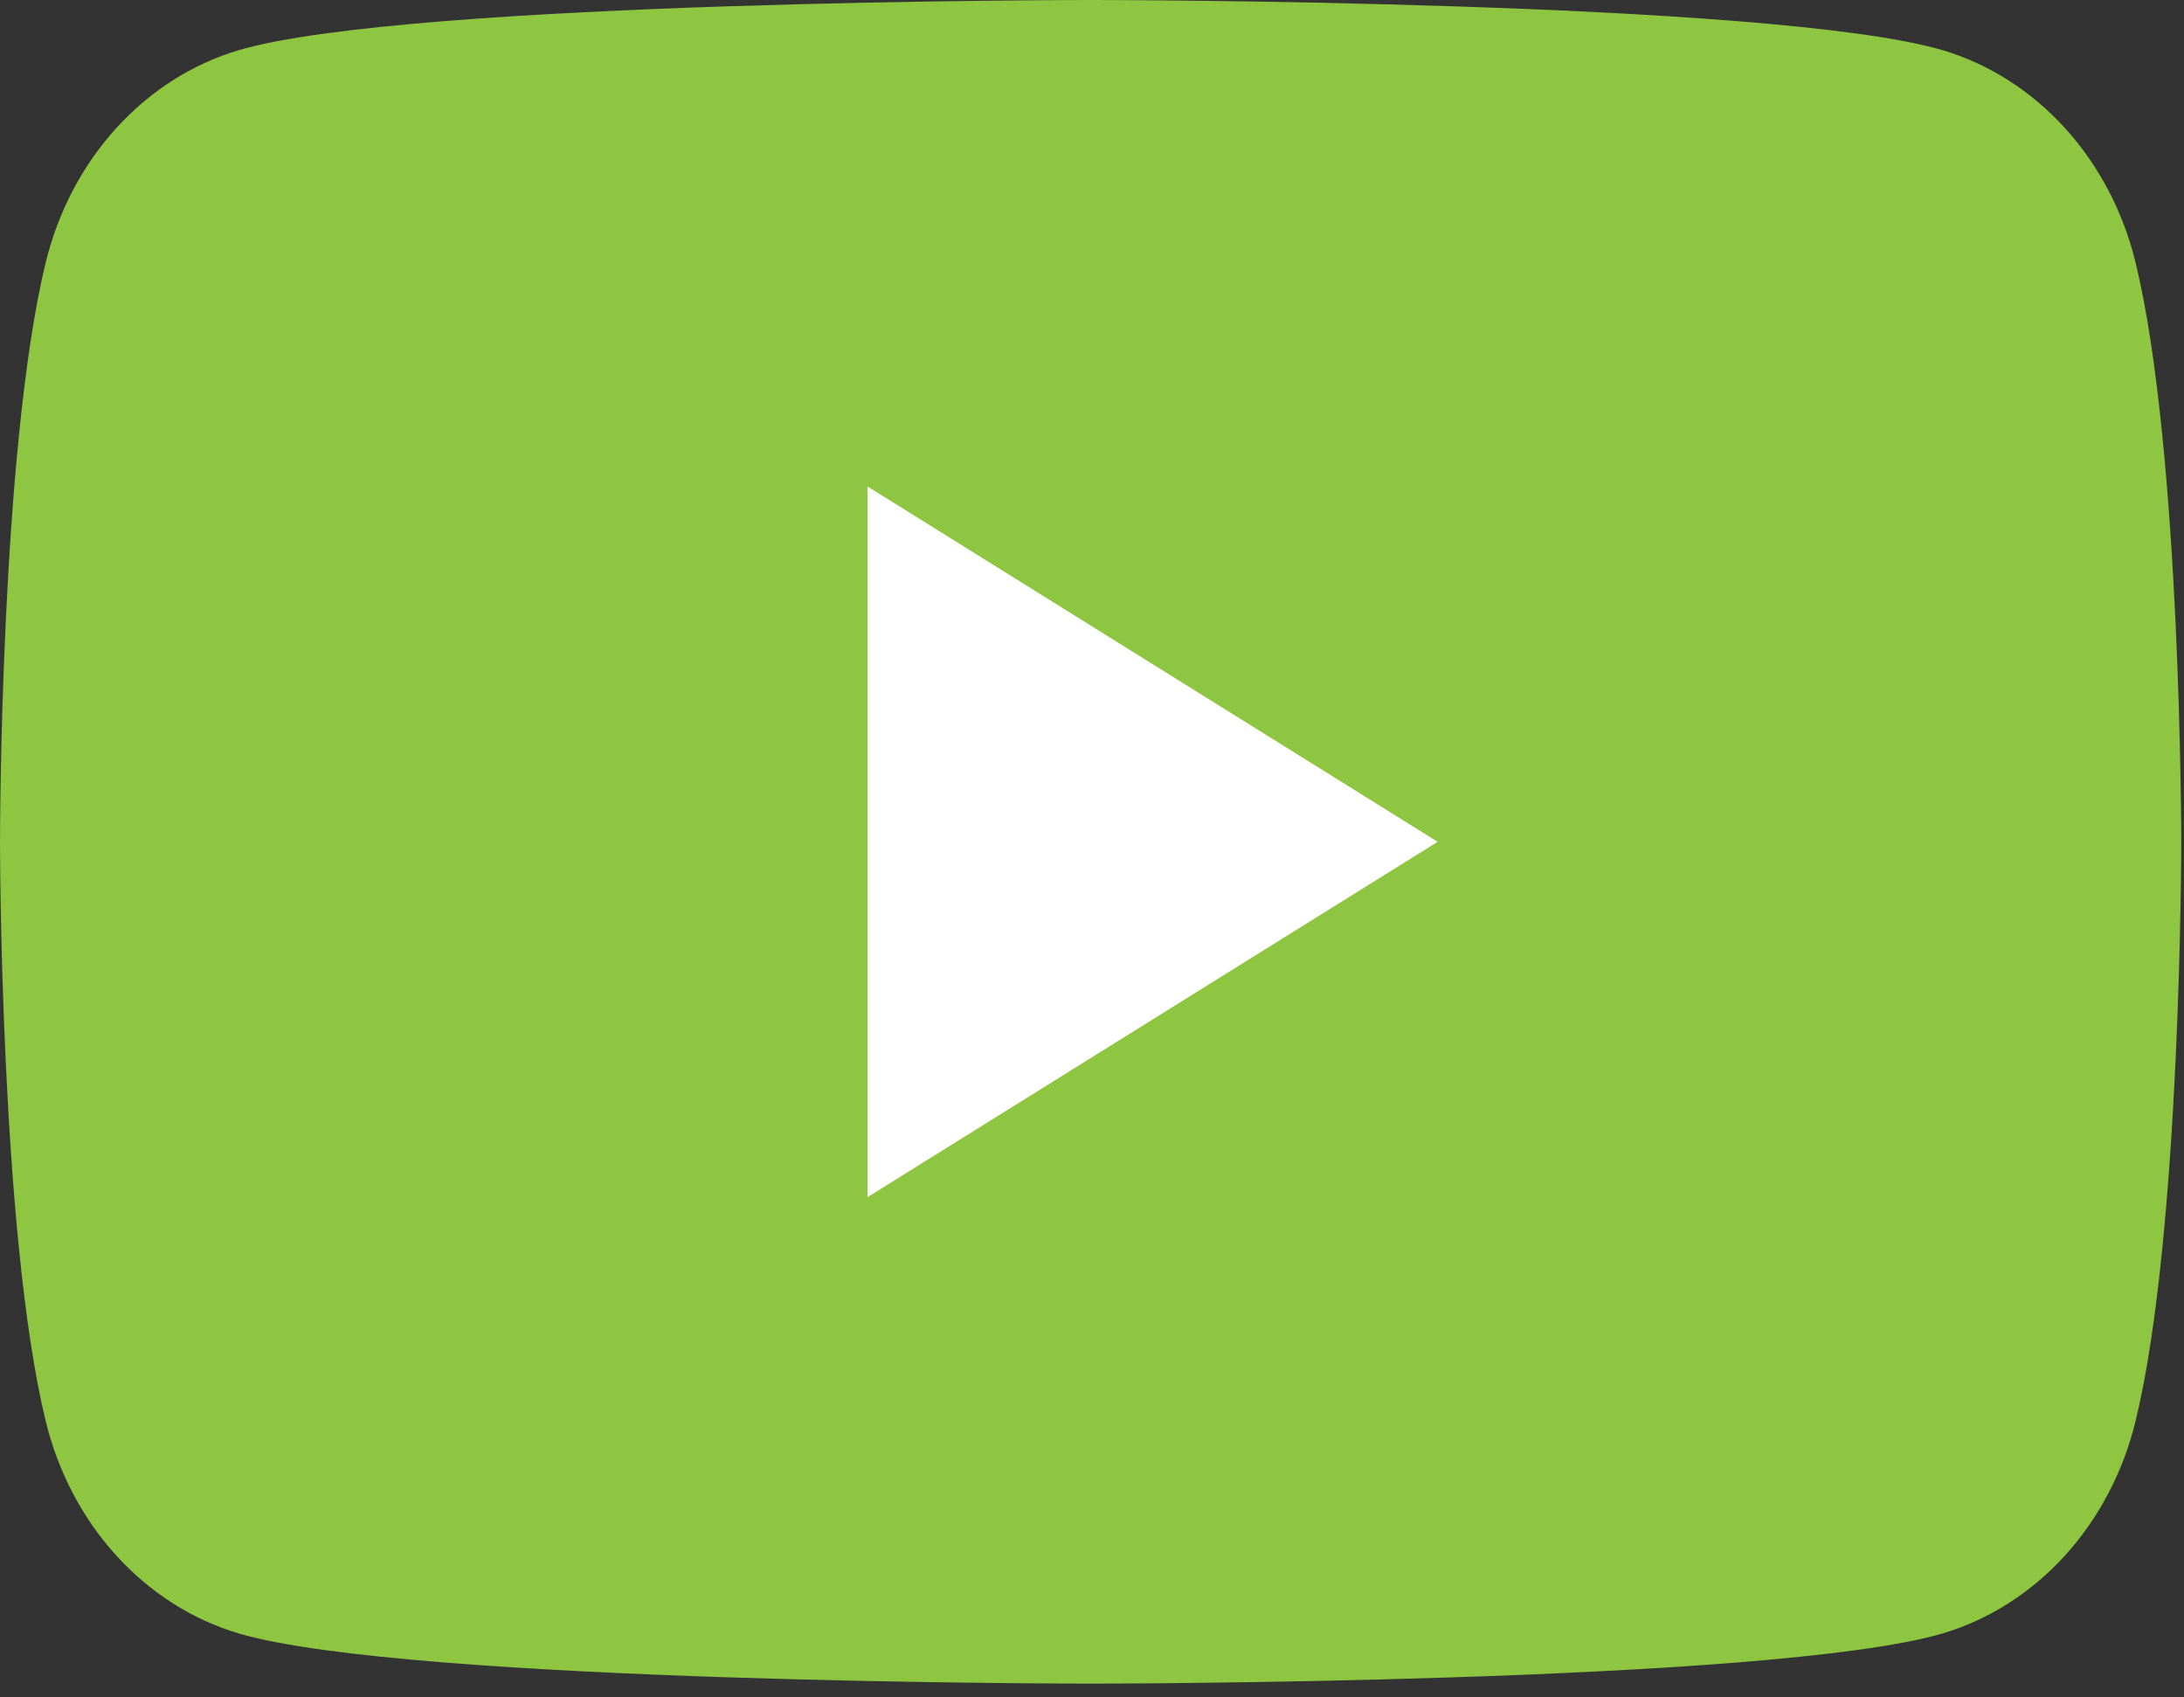
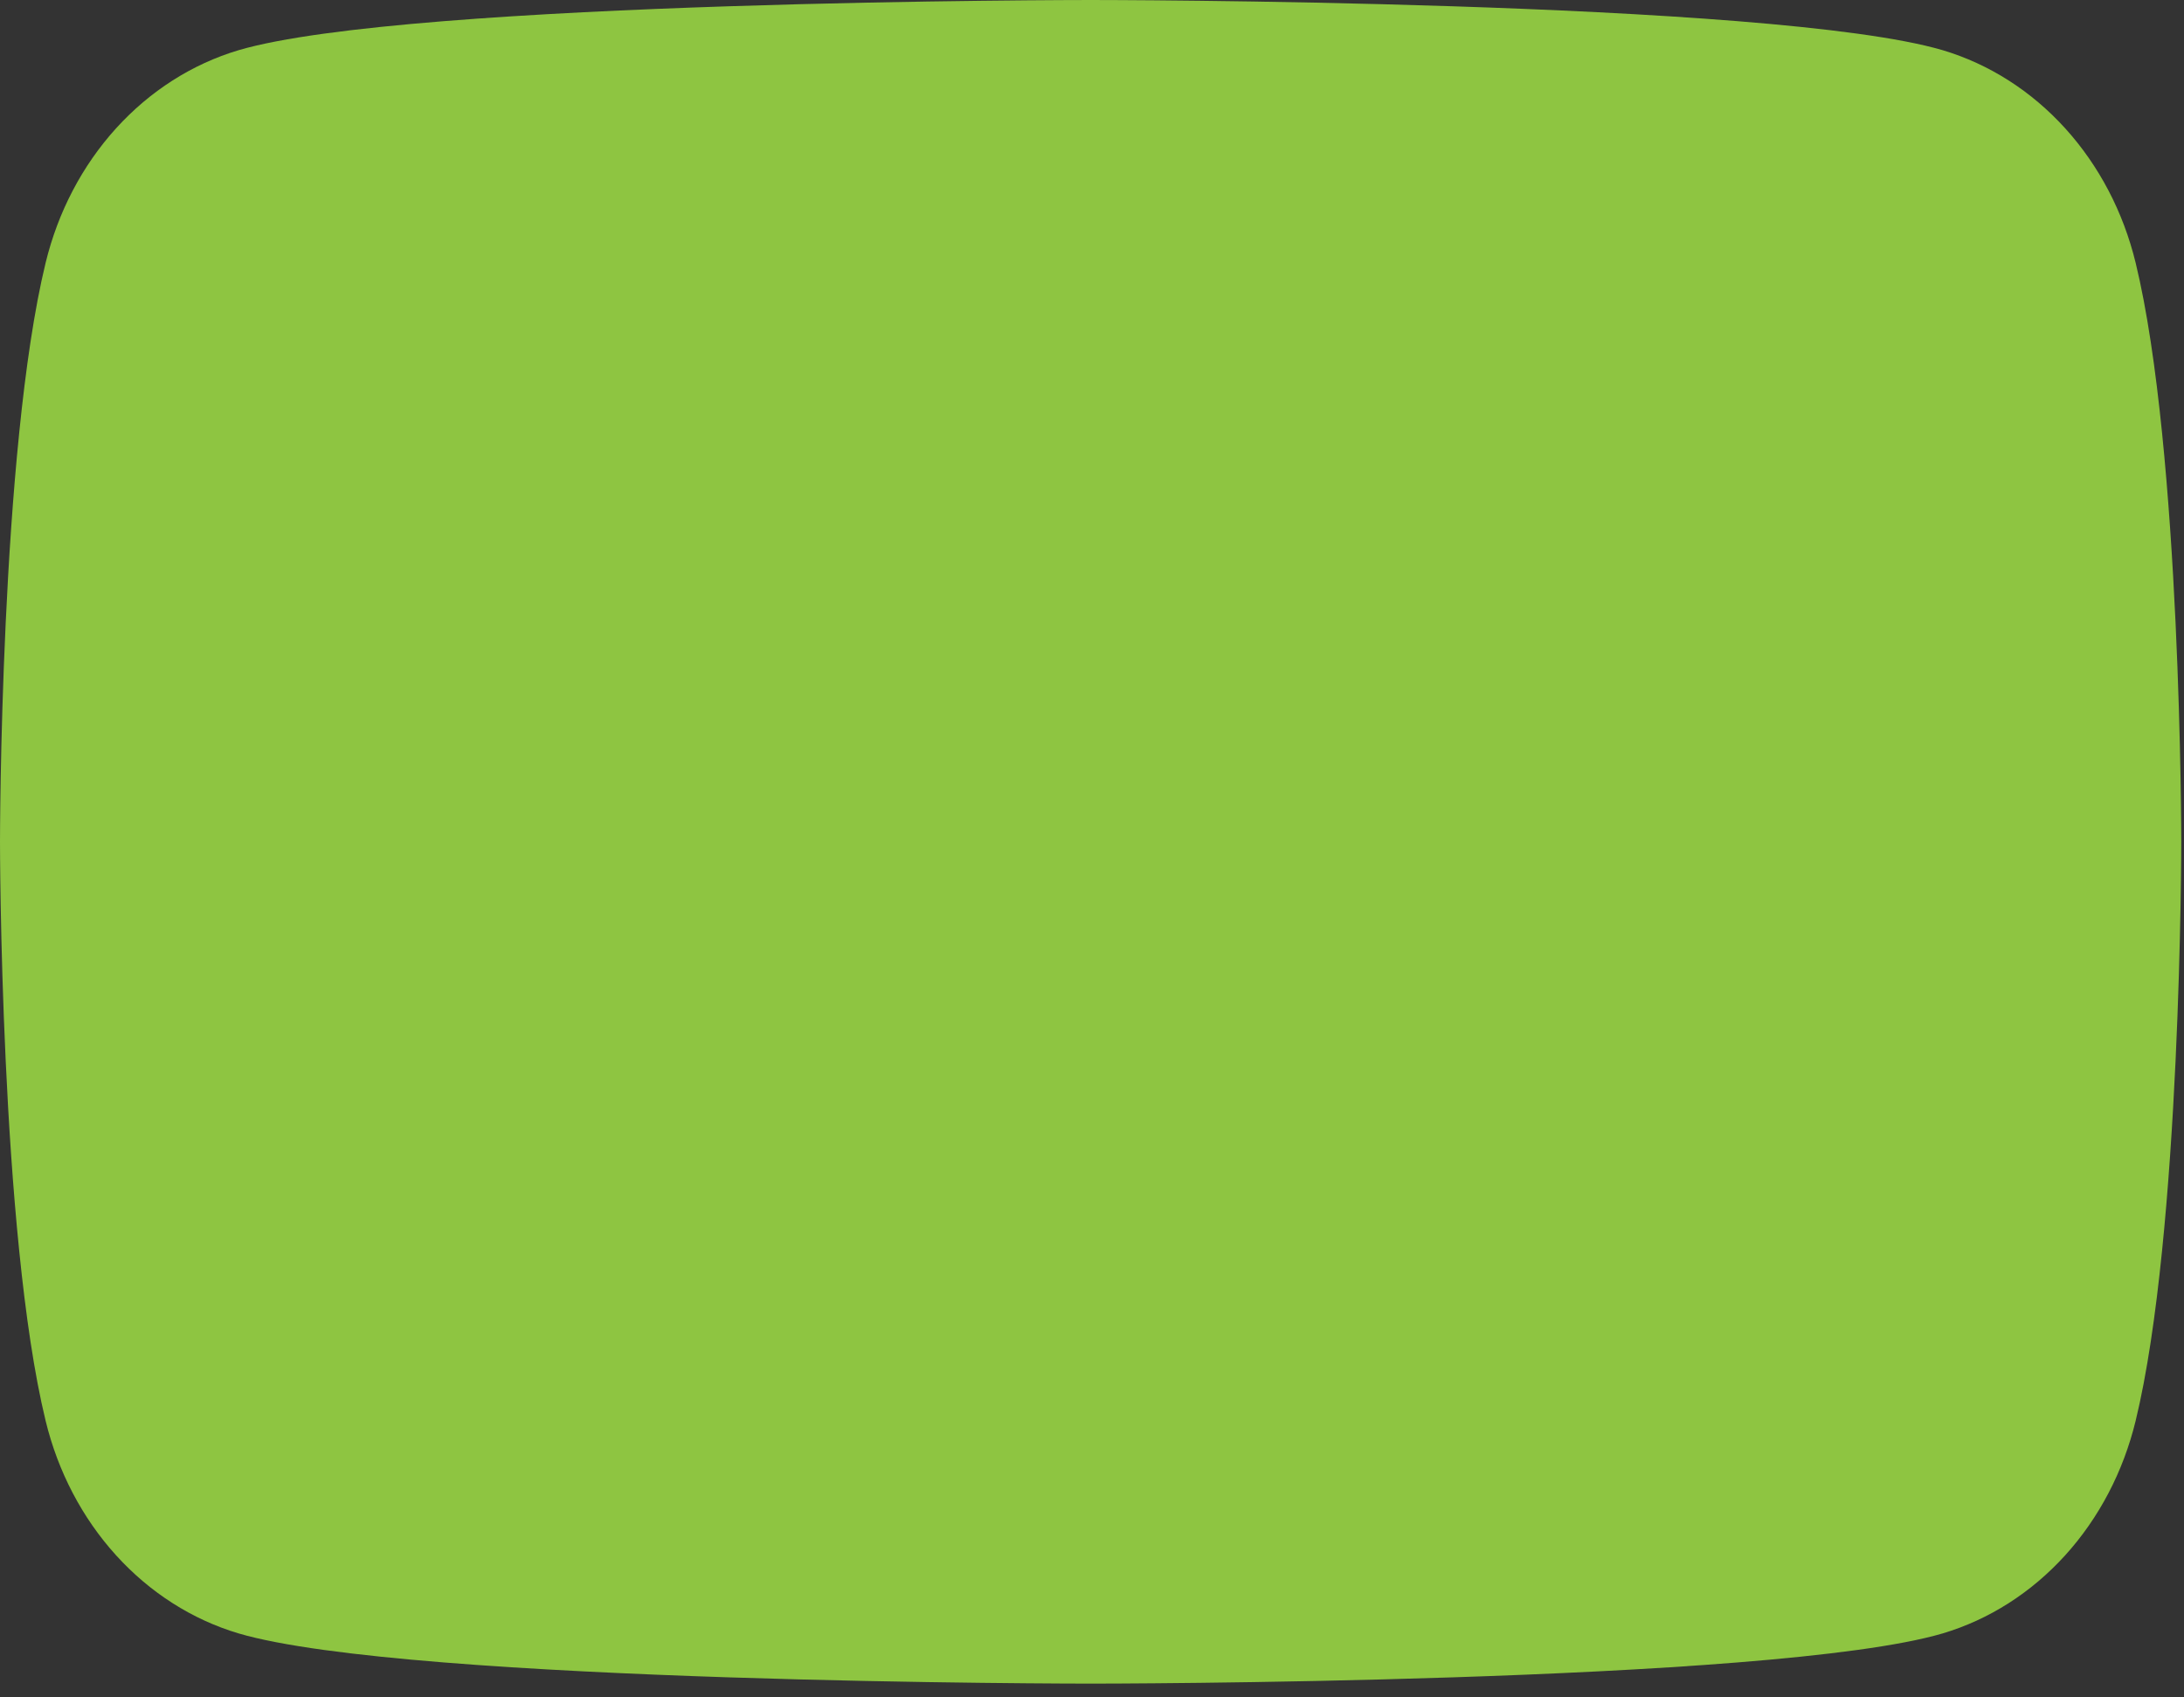
<svg xmlns="http://www.w3.org/2000/svg" width="130" height="101" viewBox="0 0 130 101" fill="none">
  <rect x="0" y="0" width="130" height="101" fill="#333333" stroke="none" />
  <path d="M127.122 15.642C126.388 12.617 124.942 9.856 122.927 7.635C120.913 5.415 118.401 3.813 115.644 2.989C105.493 0 64.919 0 64.919 0C64.919 0 24.345 0 14.194 2.989C11.436 3.813 8.924 5.415 6.91 7.635C4.895 9.856 3.449 12.617 2.715 15.642C0 26.808 0 50.094 0 50.094C0 50.094 0 73.38 2.715 84.546C3.449 87.571 4.895 90.332 6.91 92.553C8.924 94.773 11.436 96.375 14.194 97.198C24.345 100.188 64.919 100.188 64.919 100.188C64.919 100.188 105.493 100.188 115.644 97.198C118.401 96.375 120.913 94.773 122.927 92.553C124.942 90.332 126.388 87.571 127.122 84.546C129.837 73.38 129.837 50.094 129.837 50.094C129.837 50.094 129.837 26.808 127.122 15.642Z" fill="#8EC541" />
-   <path d="M51.64 71.238V28.949L85.575 50.094L51.64 71.238Z" fill="white" />
</svg>